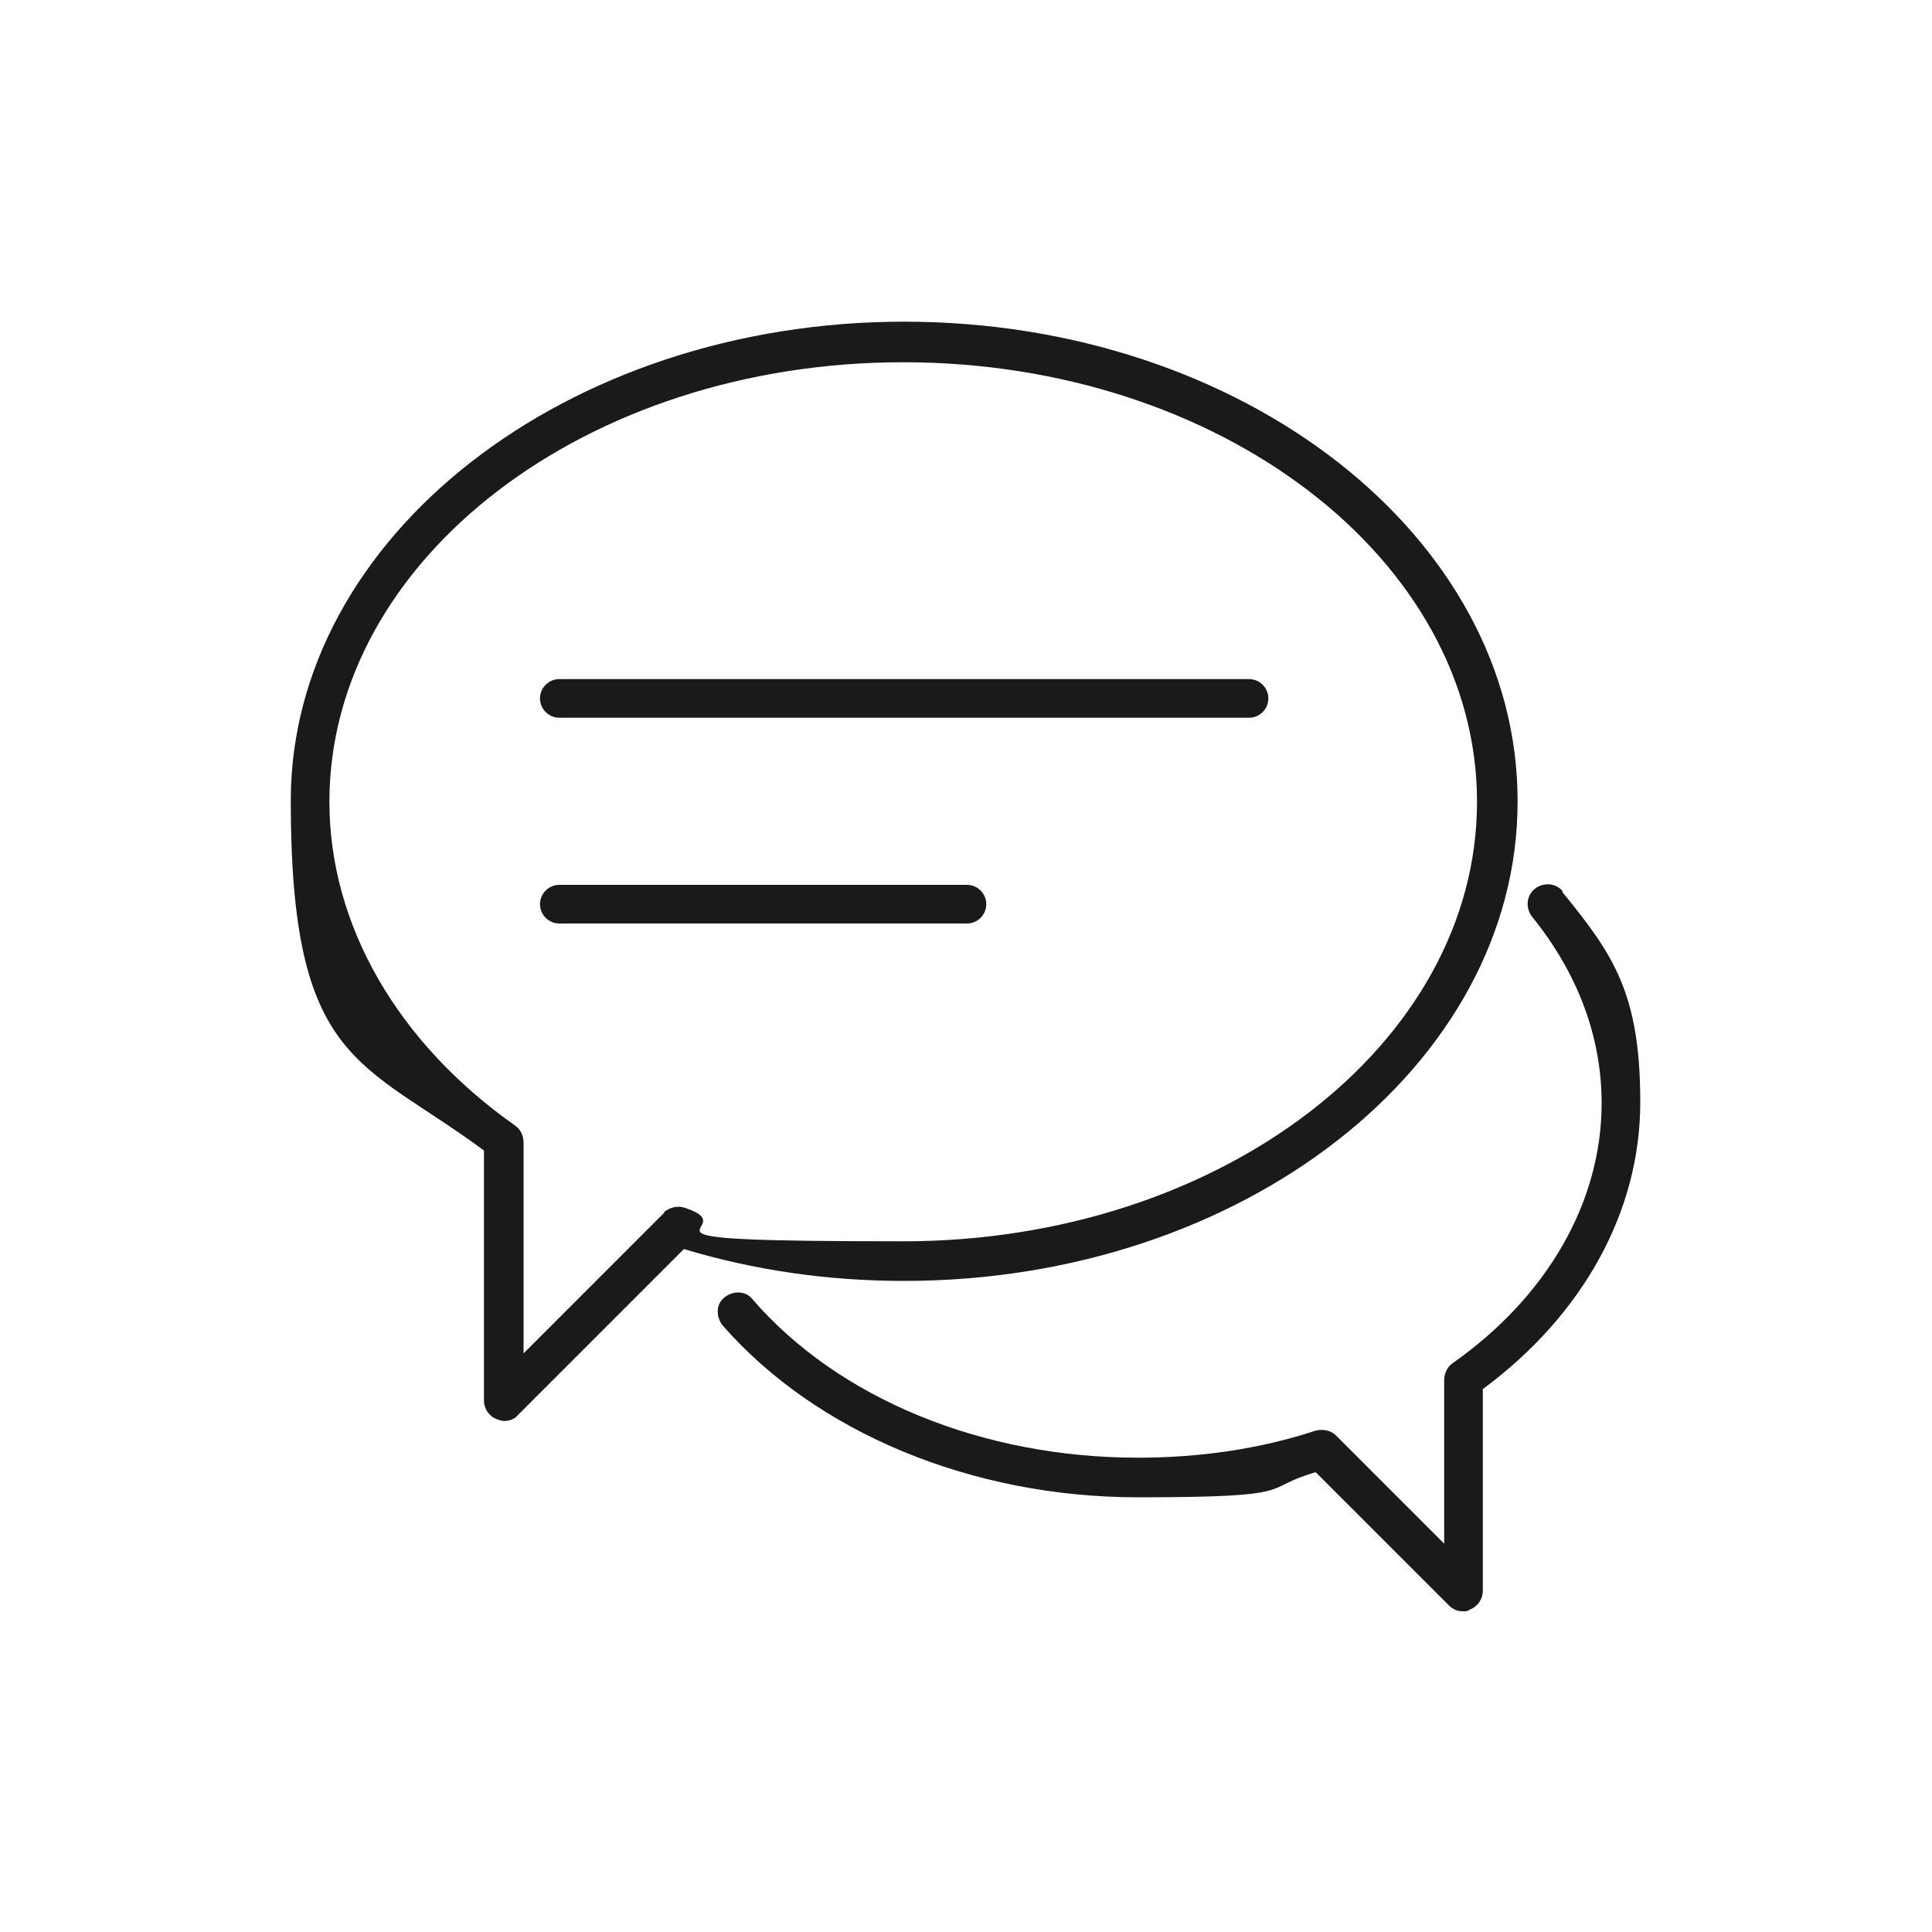
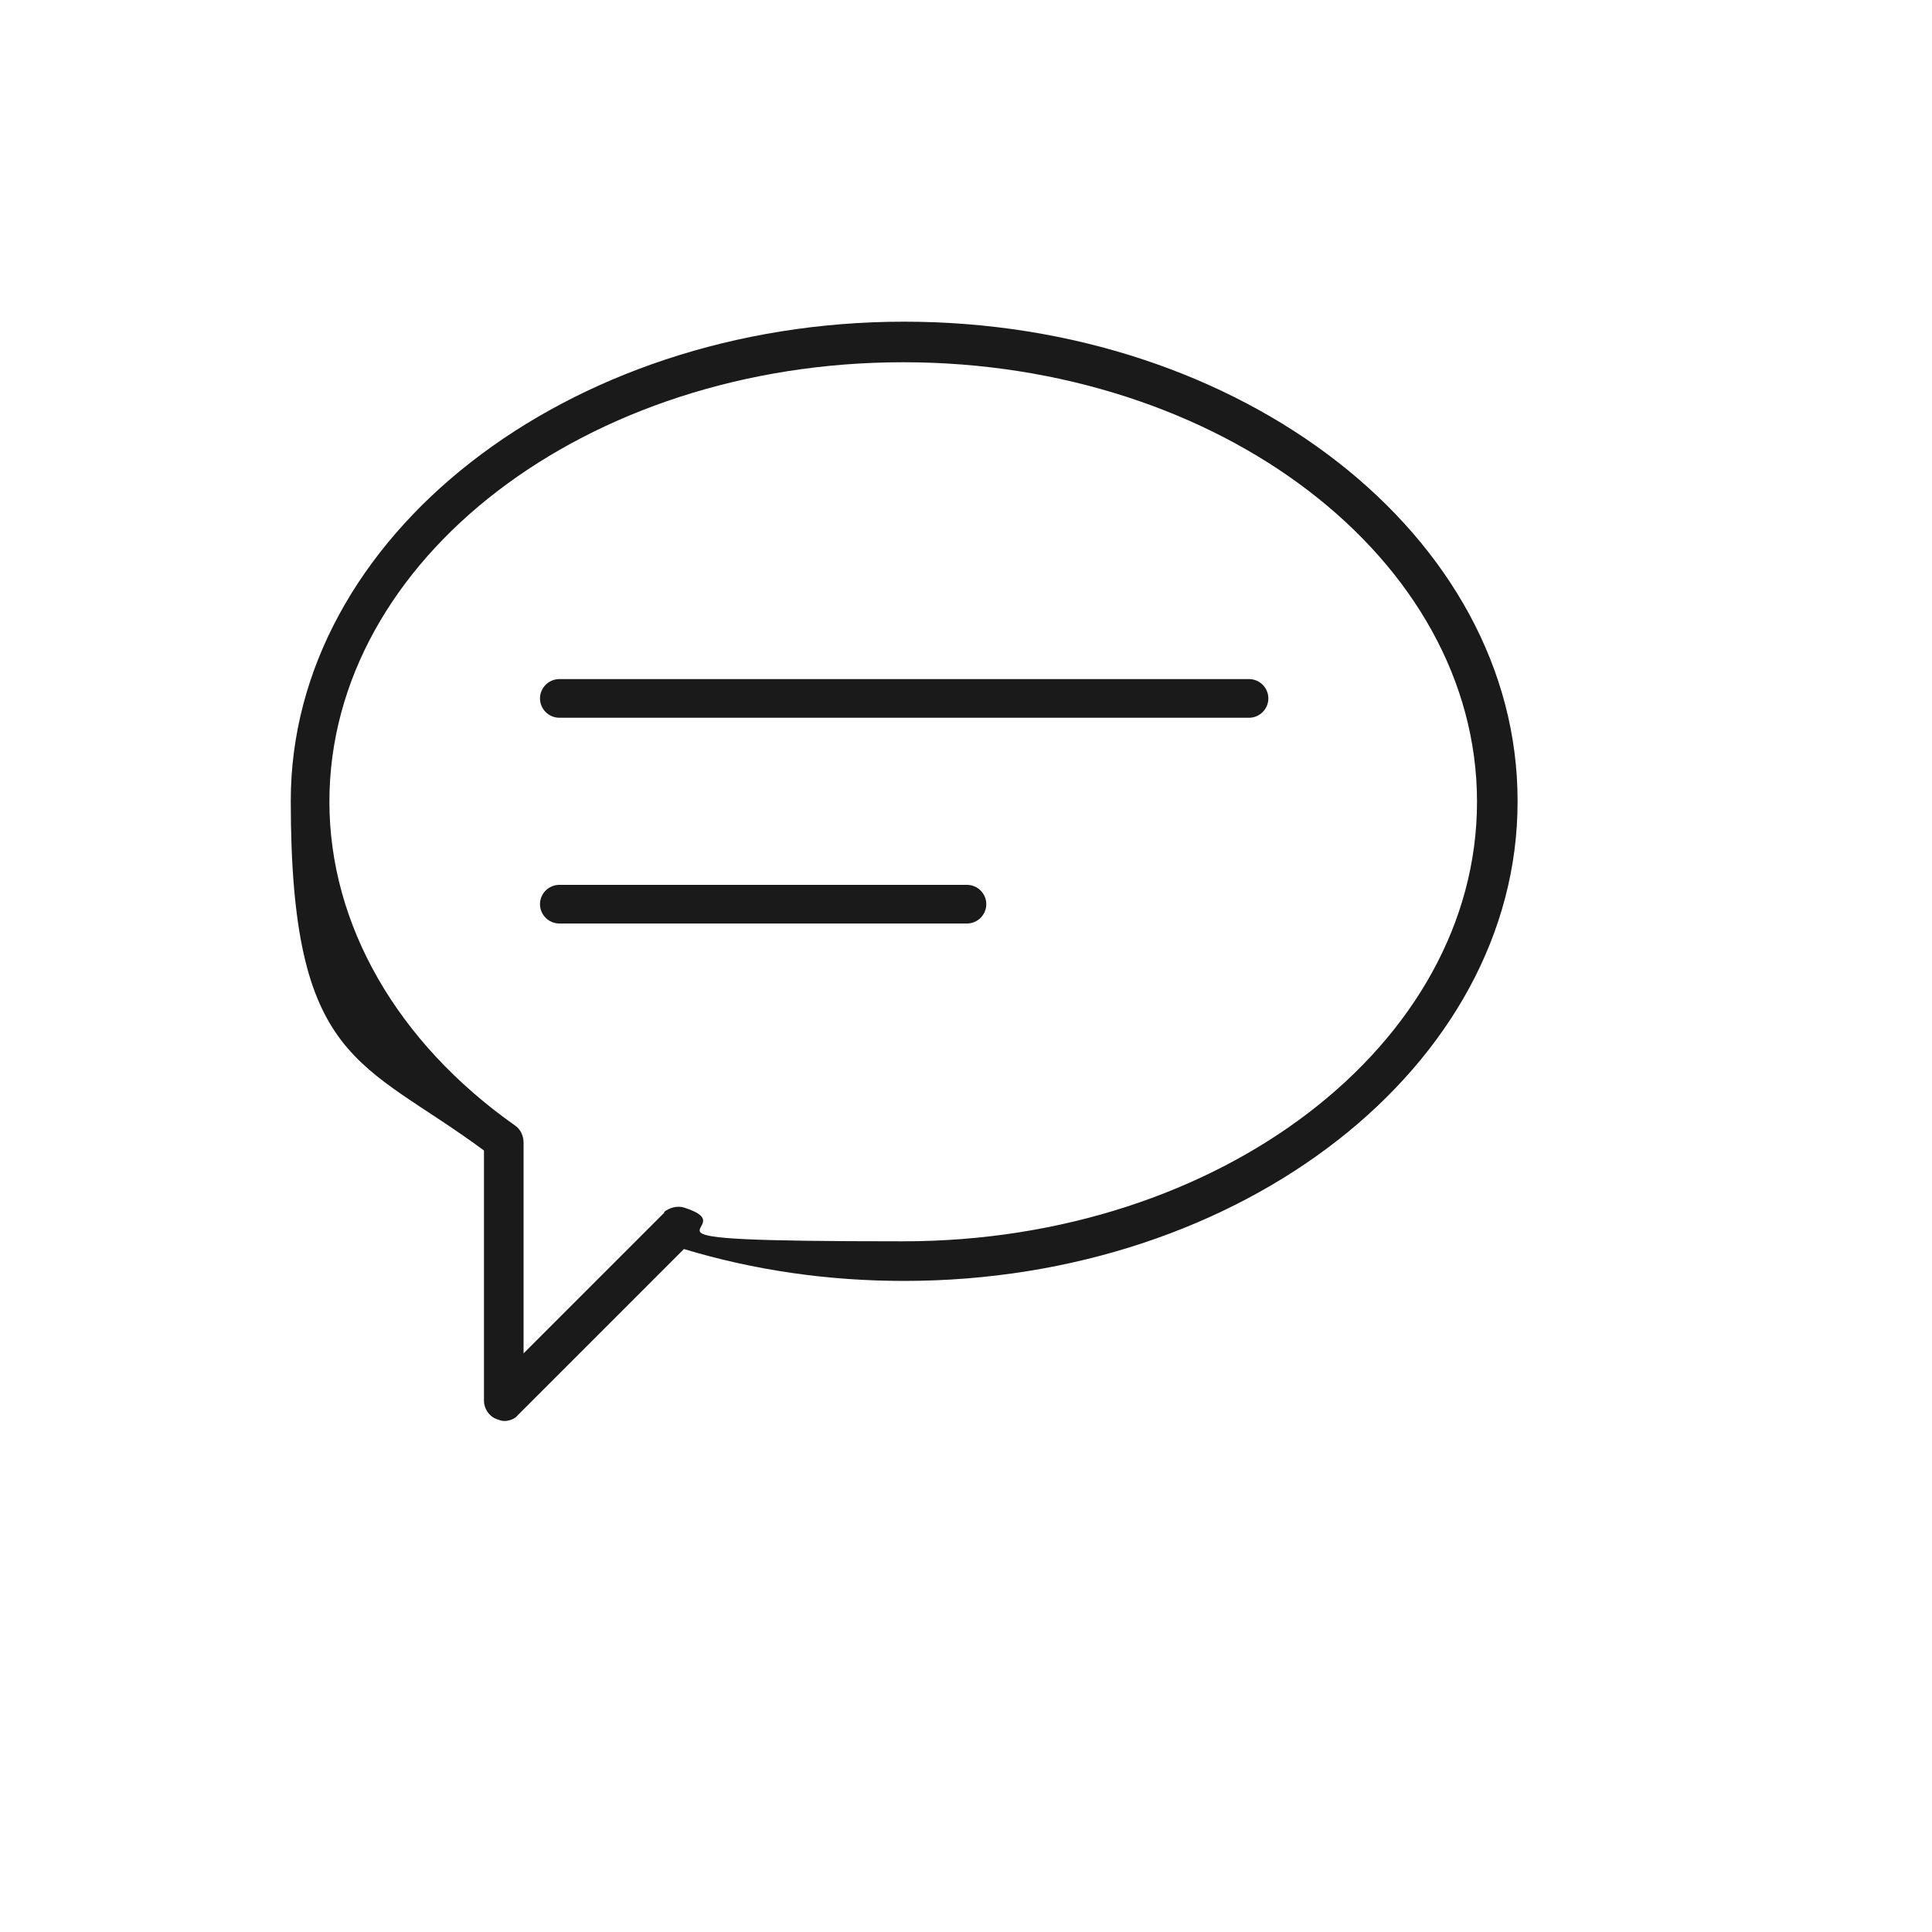
<svg xmlns="http://www.w3.org/2000/svg" id="Layer_1" version="1.1" viewBox="0 0 200 200">
  <defs>
    <style>
      .st0 {
        fill: #1a1a1a;
      }
    </style>
  </defs>
  <path class="st0" d="M57.9,74.3h71.4c1.1,0,2-.9,2-2s-.9-2-2-2H57.9c-1.1,0-2,.9-2,2s.9,2,2,2Z" />
  <path class="st0" d="M102.1,93.6c0-1.1-.9-2-2-2h-42.2c-1.1,0-2,.9-2,2s.9,2,2,2h42.2c1.1,0,2-.9,2-2Z" />
  <path class="st0" d="M157.1,82.9c0-27.4-28.5-49.6-63.5-49.6s-63.5,22.3-63.5,49.6,7.3,26.8,20,36.2v25.9c0,.8.5,1.6,1.3,1.9.3.1.5.2.8.2.5,0,1.1-.2,1.4-.6l17.2-17.2c7.3,2.2,14.9,3.3,22.8,3.3,35,0,63.5-22.3,63.5-49.6ZM68.8,125.5l-14.6,14.6v-21.8c0-.7-.3-1.4-.9-1.8-12.2-8.6-19.2-20.8-19.2-33.5,0-25.1,26.6-45.5,59.4-45.5s59.4,20.4,59.4,45.5-26.6,45.5-59.4,45.5-15.5-1.2-22.7-3.5c-.7-.2-1.5,0-2.1.5Z" />
-   <path class="st0" d="M161.8,92.3c-.7-.9-2-1-2.9-.3-.9.7-1,2-.3,2.9,4.7,5.8,7.2,12.4,7.2,19.3,0,10.2-5.6,20-15.4,26.9-.6.4-.9,1.1-.9,1.8v16.9l-11.2-11.2c-.5-.5-1.3-.7-2.1-.5-5.8,1.9-12,2.8-18.4,2.8-16.1,0-31-6.1-39.9-16.4-.7-.9-2-.9-2.9-.2-.9.7-.9,2-.2,2.9,9.7,11.1,25.8,17.8,43,17.8s12.5-.9,18.4-2.6l13.8,13.8c.4.4.9.6,1.4.6s.5,0,.8-.2c.8-.3,1.3-1.1,1.3-1.9v-20.9c10.4-7.7,16.3-18.4,16.3-29.7s-2.8-15.3-8.1-21.8Z" />
</svg>